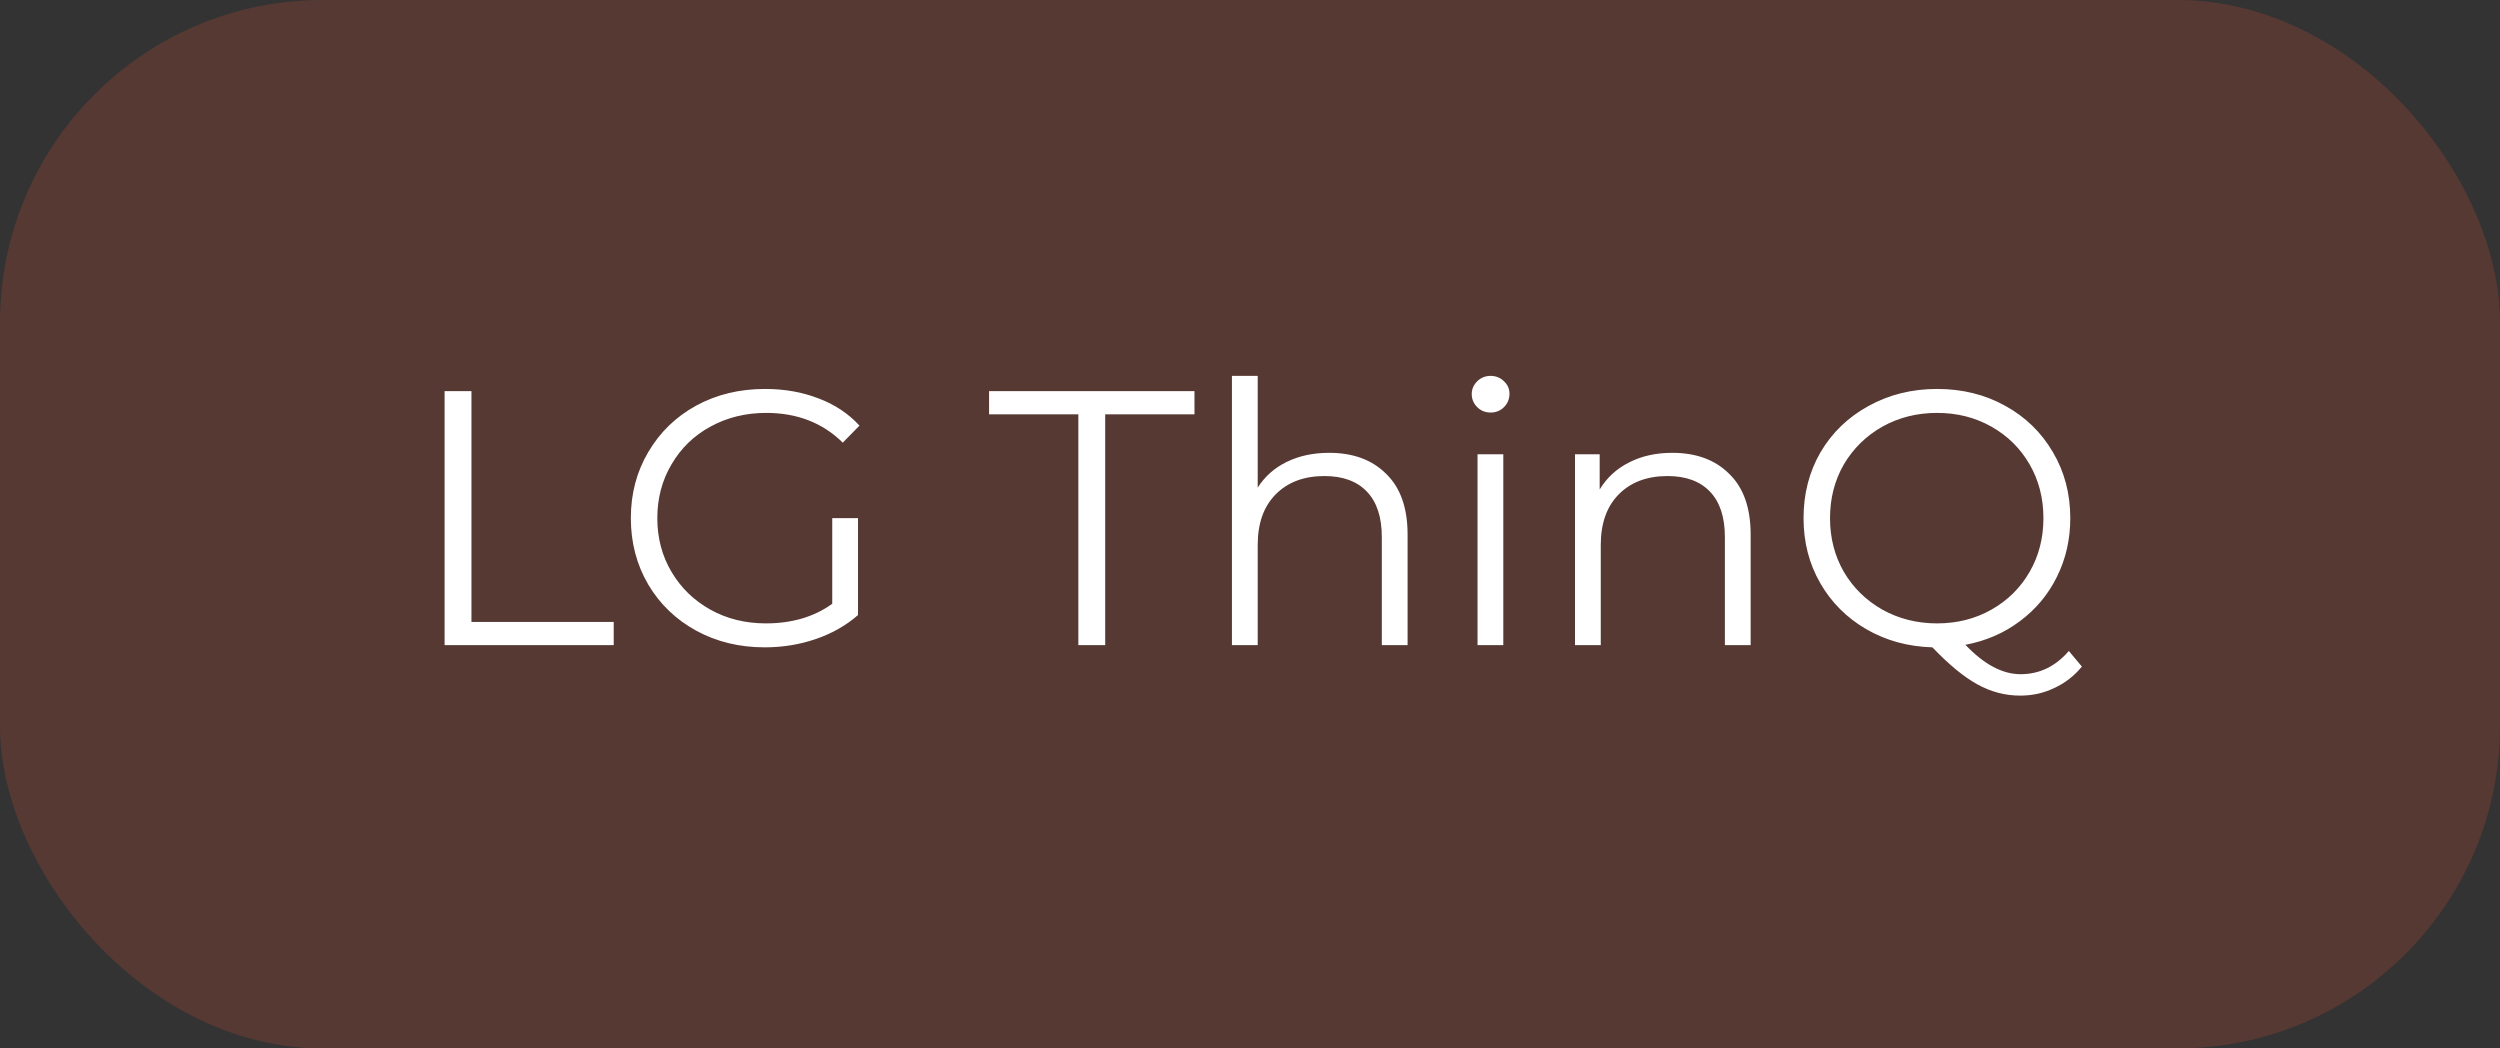
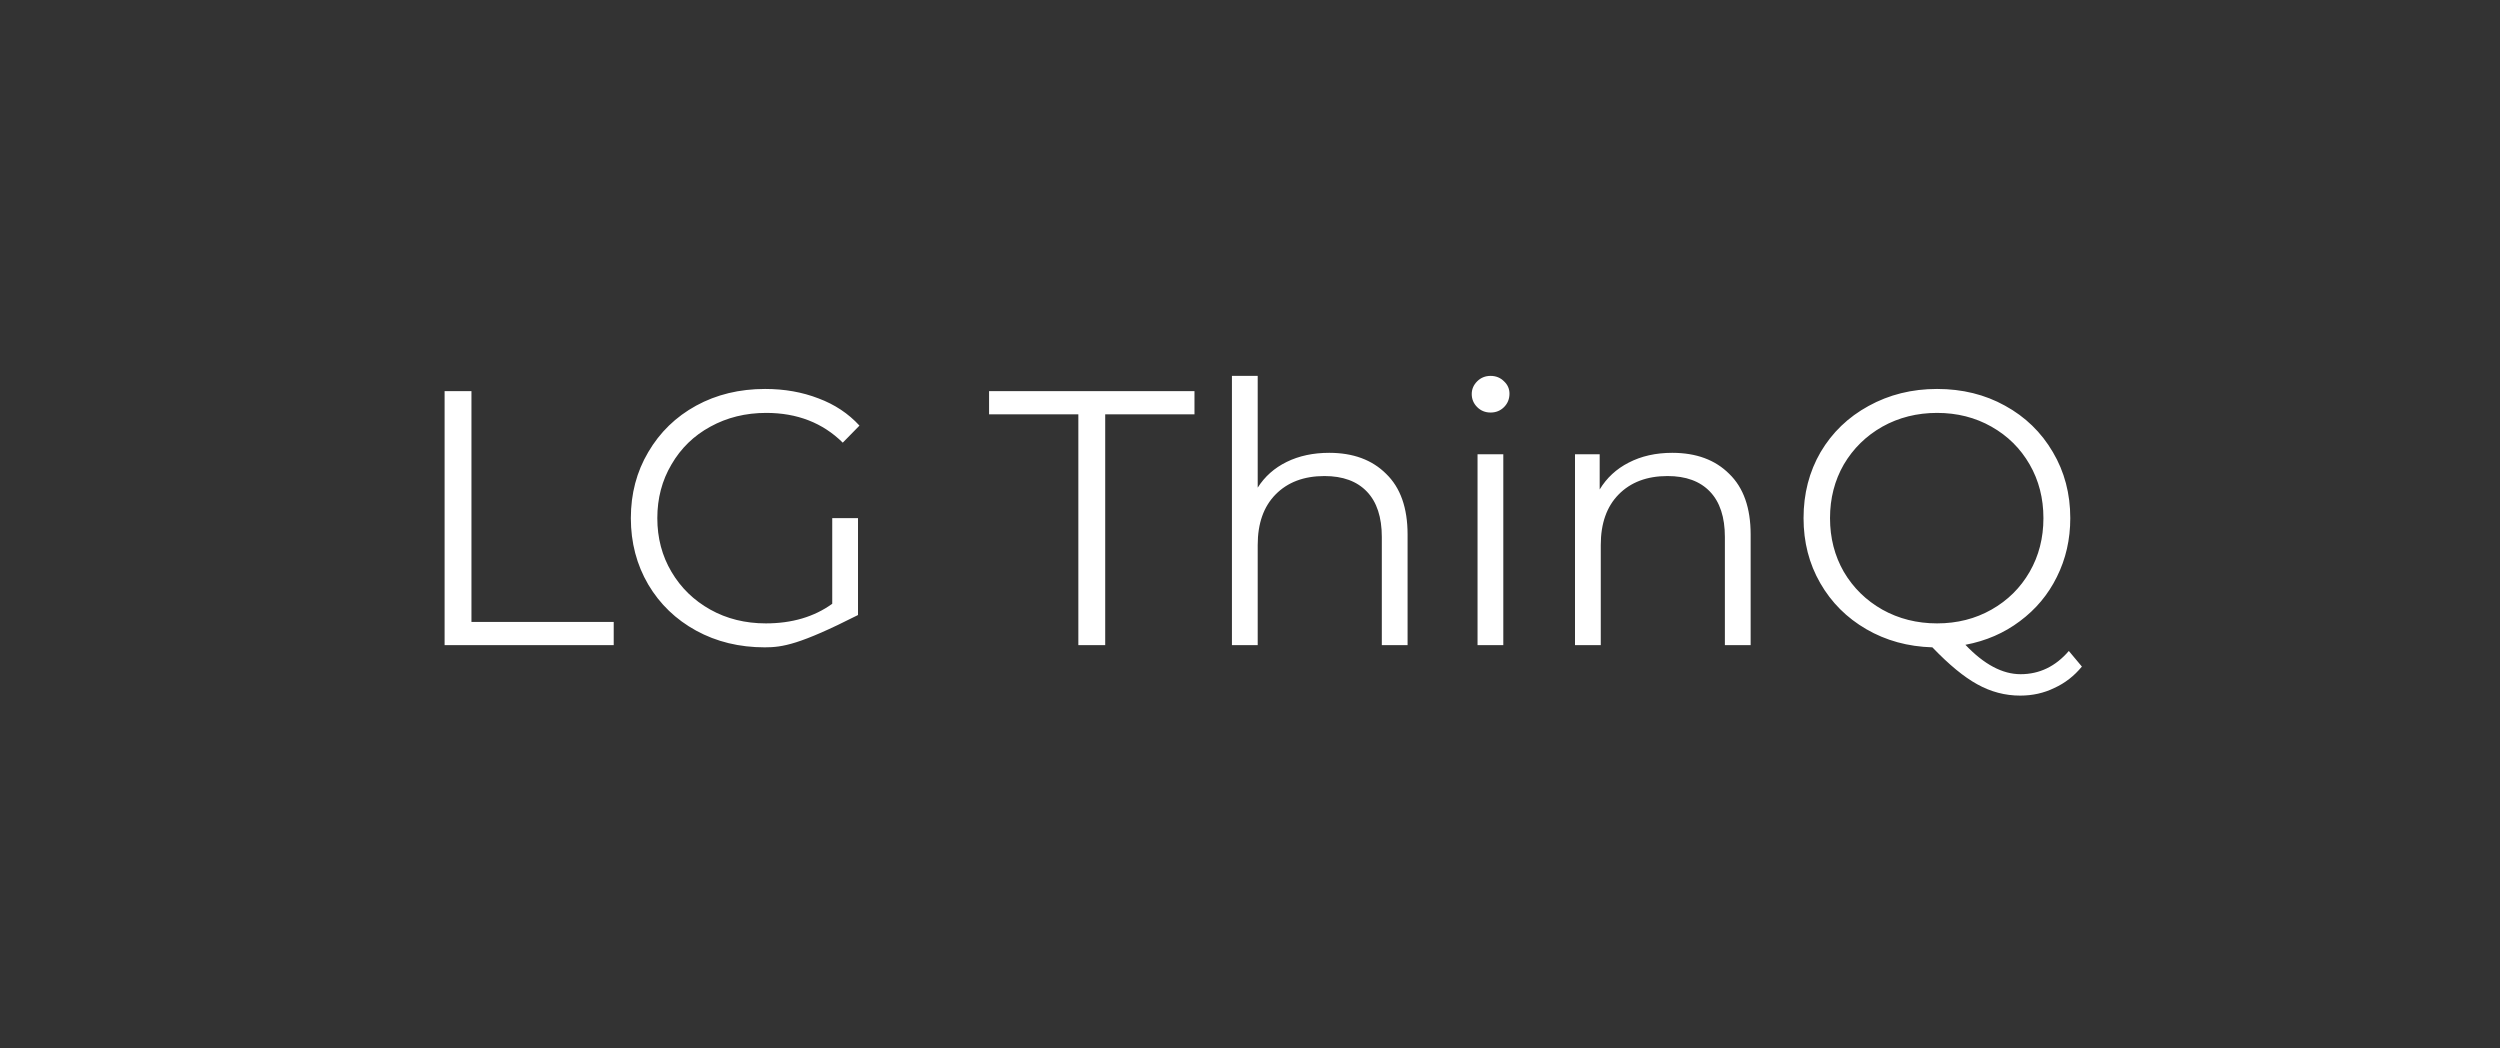
<svg xmlns="http://www.w3.org/2000/svg" width="124" height="52" viewBox="0 0 124 52" fill="none">
  <rect x="0" y="0" width="124" height="52" fill="#333333" stroke="none" />
-   <rect width="124" height="52" rx="16" fill="#E65332" fill-opacity="0.2" />
-   <path d="M22.052 19.4H23.384V30.848H30.44V32H22.052V19.4ZM41.279 25.7H42.557V30.506C41.969 31.022 41.273 31.418 40.469 31.694C39.666 31.97 38.819 32.108 37.931 32.108C36.672 32.108 35.538 31.832 34.529 31.28C33.522 30.728 32.73 29.966 32.154 28.994C31.578 28.01 31.29 26.912 31.29 25.7C31.29 24.488 31.578 23.396 32.154 22.424C32.73 21.44 33.522 20.672 34.529 20.12C35.538 19.568 36.678 19.292 37.95 19.292C38.91 19.292 39.791 19.448 40.596 19.76C41.4 20.06 42.078 20.51 42.63 21.11L41.801 21.956C40.806 20.972 39.539 20.48 38.004 20.48C36.983 20.48 36.059 20.708 35.231 21.164C34.416 21.608 33.773 22.232 33.306 23.036C32.837 23.828 32.603 24.716 32.603 25.7C32.603 26.684 32.837 27.572 33.306 28.364C33.773 29.156 34.416 29.78 35.231 30.236C36.047 30.692 36.965 30.92 37.986 30.92C39.282 30.92 40.38 30.596 41.279 29.948V25.7ZM53.486 20.552H49.058V19.4H59.246V20.552H54.818V32H53.486V20.552ZM65.928 22.46C67.116 22.46 68.058 22.808 68.754 23.504C69.462 24.188 69.816 25.19 69.816 26.51V32H68.538V26.636C68.538 25.652 68.292 24.902 67.8 24.386C67.308 23.87 66.606 23.612 65.694 23.612C64.674 23.612 63.864 23.918 63.264 24.53C62.676 25.13 62.382 25.964 62.382 27.032V32H61.104V18.644H62.382V24.188C62.73 23.636 63.21 23.21 63.822 22.91C64.434 22.61 65.136 22.46 65.928 22.46ZM73.286 22.532H74.564V32H73.286V22.532ZM73.934 20.462C73.67 20.462 73.448 20.372 73.268 20.192C73.088 20.012 72.998 19.796 72.998 19.544C72.998 19.304 73.088 19.094 73.268 18.914C73.448 18.734 73.67 18.644 73.934 18.644C74.198 18.644 74.42 18.734 74.6 18.914C74.78 19.082 74.87 19.286 74.87 19.526C74.87 19.79 74.78 20.012 74.6 20.192C74.42 20.372 74.198 20.462 73.934 20.462ZM82.944 22.46C84.132 22.46 85.074 22.808 85.77 23.504C86.478 24.188 86.832 25.19 86.832 26.51V32H85.554V26.636C85.554 25.652 85.308 24.902 84.816 24.386C84.324 23.87 83.622 23.612 82.71 23.612C81.69 23.612 80.88 23.918 80.28 24.53C79.692 25.13 79.398 25.964 79.398 27.032V32H78.12V22.532H79.344V24.278C79.692 23.702 80.172 23.258 80.784 22.946C81.408 22.622 82.128 22.46 82.944 22.46ZM103.262 33.062C102.878 33.53 102.422 33.884 101.894 34.124C101.378 34.376 100.814 34.502 100.202 34.502C99.457 34.502 98.749 34.316 98.078 33.944C97.418 33.584 96.674 32.972 95.846 32.108C94.633 32.072 93.541 31.772 92.57 31.208C91.597 30.644 90.835 29.882 90.284 28.922C89.731 27.962 89.456 26.888 89.456 25.7C89.456 24.488 89.737 23.396 90.302 22.424C90.877 21.452 91.669 20.69 92.677 20.138C93.698 19.574 94.832 19.292 96.079 19.292C97.328 19.292 98.45 19.568 99.445 20.12C100.454 20.672 101.246 21.44 101.822 22.424C102.398 23.396 102.686 24.488 102.686 25.7C102.686 26.756 102.464 27.728 102.02 28.616C101.588 29.492 100.976 30.224 100.184 30.812C99.403 31.4 98.504 31.79 97.484 31.982C98.407 32.954 99.32 33.44 100.22 33.44C101.156 33.44 101.954 33.056 102.614 32.288L103.262 33.062ZM90.769 25.7C90.769 26.684 90.998 27.572 91.454 28.364C91.921 29.156 92.558 29.78 93.362 30.236C94.177 30.692 95.084 30.92 96.079 30.92C97.076 30.92 97.975 30.692 98.779 30.236C99.584 29.78 100.214 29.156 100.67 28.364C101.126 27.572 101.354 26.684 101.354 25.7C101.354 24.716 101.126 23.828 100.67 23.036C100.214 22.244 99.584 21.62 98.779 21.164C97.975 20.708 97.076 20.48 96.079 20.48C95.084 20.48 94.177 20.708 93.362 21.164C92.558 21.62 91.921 22.244 91.454 23.036C90.998 23.828 90.769 24.716 90.769 25.7Z" fill="white" />
+   <path d="M22.052 19.4H23.384V30.848H30.44V32H22.052V19.4ZM41.279 25.7H42.557V30.506C39.666 31.97 38.819 32.108 37.931 32.108C36.672 32.108 35.538 31.832 34.529 31.28C33.522 30.728 32.73 29.966 32.154 28.994C31.578 28.01 31.29 26.912 31.29 25.7C31.29 24.488 31.578 23.396 32.154 22.424C32.73 21.44 33.522 20.672 34.529 20.12C35.538 19.568 36.678 19.292 37.95 19.292C38.91 19.292 39.791 19.448 40.596 19.76C41.4 20.06 42.078 20.51 42.63 21.11L41.801 21.956C40.806 20.972 39.539 20.48 38.004 20.48C36.983 20.48 36.059 20.708 35.231 21.164C34.416 21.608 33.773 22.232 33.306 23.036C32.837 23.828 32.603 24.716 32.603 25.7C32.603 26.684 32.837 27.572 33.306 28.364C33.773 29.156 34.416 29.78 35.231 30.236C36.047 30.692 36.965 30.92 37.986 30.92C39.282 30.92 40.38 30.596 41.279 29.948V25.7ZM53.486 20.552H49.058V19.4H59.246V20.552H54.818V32H53.486V20.552ZM65.928 22.46C67.116 22.46 68.058 22.808 68.754 23.504C69.462 24.188 69.816 25.19 69.816 26.51V32H68.538V26.636C68.538 25.652 68.292 24.902 67.8 24.386C67.308 23.87 66.606 23.612 65.694 23.612C64.674 23.612 63.864 23.918 63.264 24.53C62.676 25.13 62.382 25.964 62.382 27.032V32H61.104V18.644H62.382V24.188C62.73 23.636 63.21 23.21 63.822 22.91C64.434 22.61 65.136 22.46 65.928 22.46ZM73.286 22.532H74.564V32H73.286V22.532ZM73.934 20.462C73.67 20.462 73.448 20.372 73.268 20.192C73.088 20.012 72.998 19.796 72.998 19.544C72.998 19.304 73.088 19.094 73.268 18.914C73.448 18.734 73.67 18.644 73.934 18.644C74.198 18.644 74.42 18.734 74.6 18.914C74.78 19.082 74.87 19.286 74.87 19.526C74.87 19.79 74.78 20.012 74.6 20.192C74.42 20.372 74.198 20.462 73.934 20.462ZM82.944 22.46C84.132 22.46 85.074 22.808 85.77 23.504C86.478 24.188 86.832 25.19 86.832 26.51V32H85.554V26.636C85.554 25.652 85.308 24.902 84.816 24.386C84.324 23.87 83.622 23.612 82.71 23.612C81.69 23.612 80.88 23.918 80.28 24.53C79.692 25.13 79.398 25.964 79.398 27.032V32H78.12V22.532H79.344V24.278C79.692 23.702 80.172 23.258 80.784 22.946C81.408 22.622 82.128 22.46 82.944 22.46ZM103.262 33.062C102.878 33.53 102.422 33.884 101.894 34.124C101.378 34.376 100.814 34.502 100.202 34.502C99.457 34.502 98.749 34.316 98.078 33.944C97.418 33.584 96.674 32.972 95.846 32.108C94.633 32.072 93.541 31.772 92.57 31.208C91.597 30.644 90.835 29.882 90.284 28.922C89.731 27.962 89.456 26.888 89.456 25.7C89.456 24.488 89.737 23.396 90.302 22.424C90.877 21.452 91.669 20.69 92.677 20.138C93.698 19.574 94.832 19.292 96.079 19.292C97.328 19.292 98.45 19.568 99.445 20.12C100.454 20.672 101.246 21.44 101.822 22.424C102.398 23.396 102.686 24.488 102.686 25.7C102.686 26.756 102.464 27.728 102.02 28.616C101.588 29.492 100.976 30.224 100.184 30.812C99.403 31.4 98.504 31.79 97.484 31.982C98.407 32.954 99.32 33.44 100.22 33.44C101.156 33.44 101.954 33.056 102.614 32.288L103.262 33.062ZM90.769 25.7C90.769 26.684 90.998 27.572 91.454 28.364C91.921 29.156 92.558 29.78 93.362 30.236C94.177 30.692 95.084 30.92 96.079 30.92C97.076 30.92 97.975 30.692 98.779 30.236C99.584 29.78 100.214 29.156 100.67 28.364C101.126 27.572 101.354 26.684 101.354 25.7C101.354 24.716 101.126 23.828 100.67 23.036C100.214 22.244 99.584 21.62 98.779 21.164C97.975 20.708 97.076 20.48 96.079 20.48C95.084 20.48 94.177 20.708 93.362 21.164C92.558 21.62 91.921 22.244 91.454 23.036C90.998 23.828 90.769 24.716 90.769 25.7Z" fill="white" />
</svg>